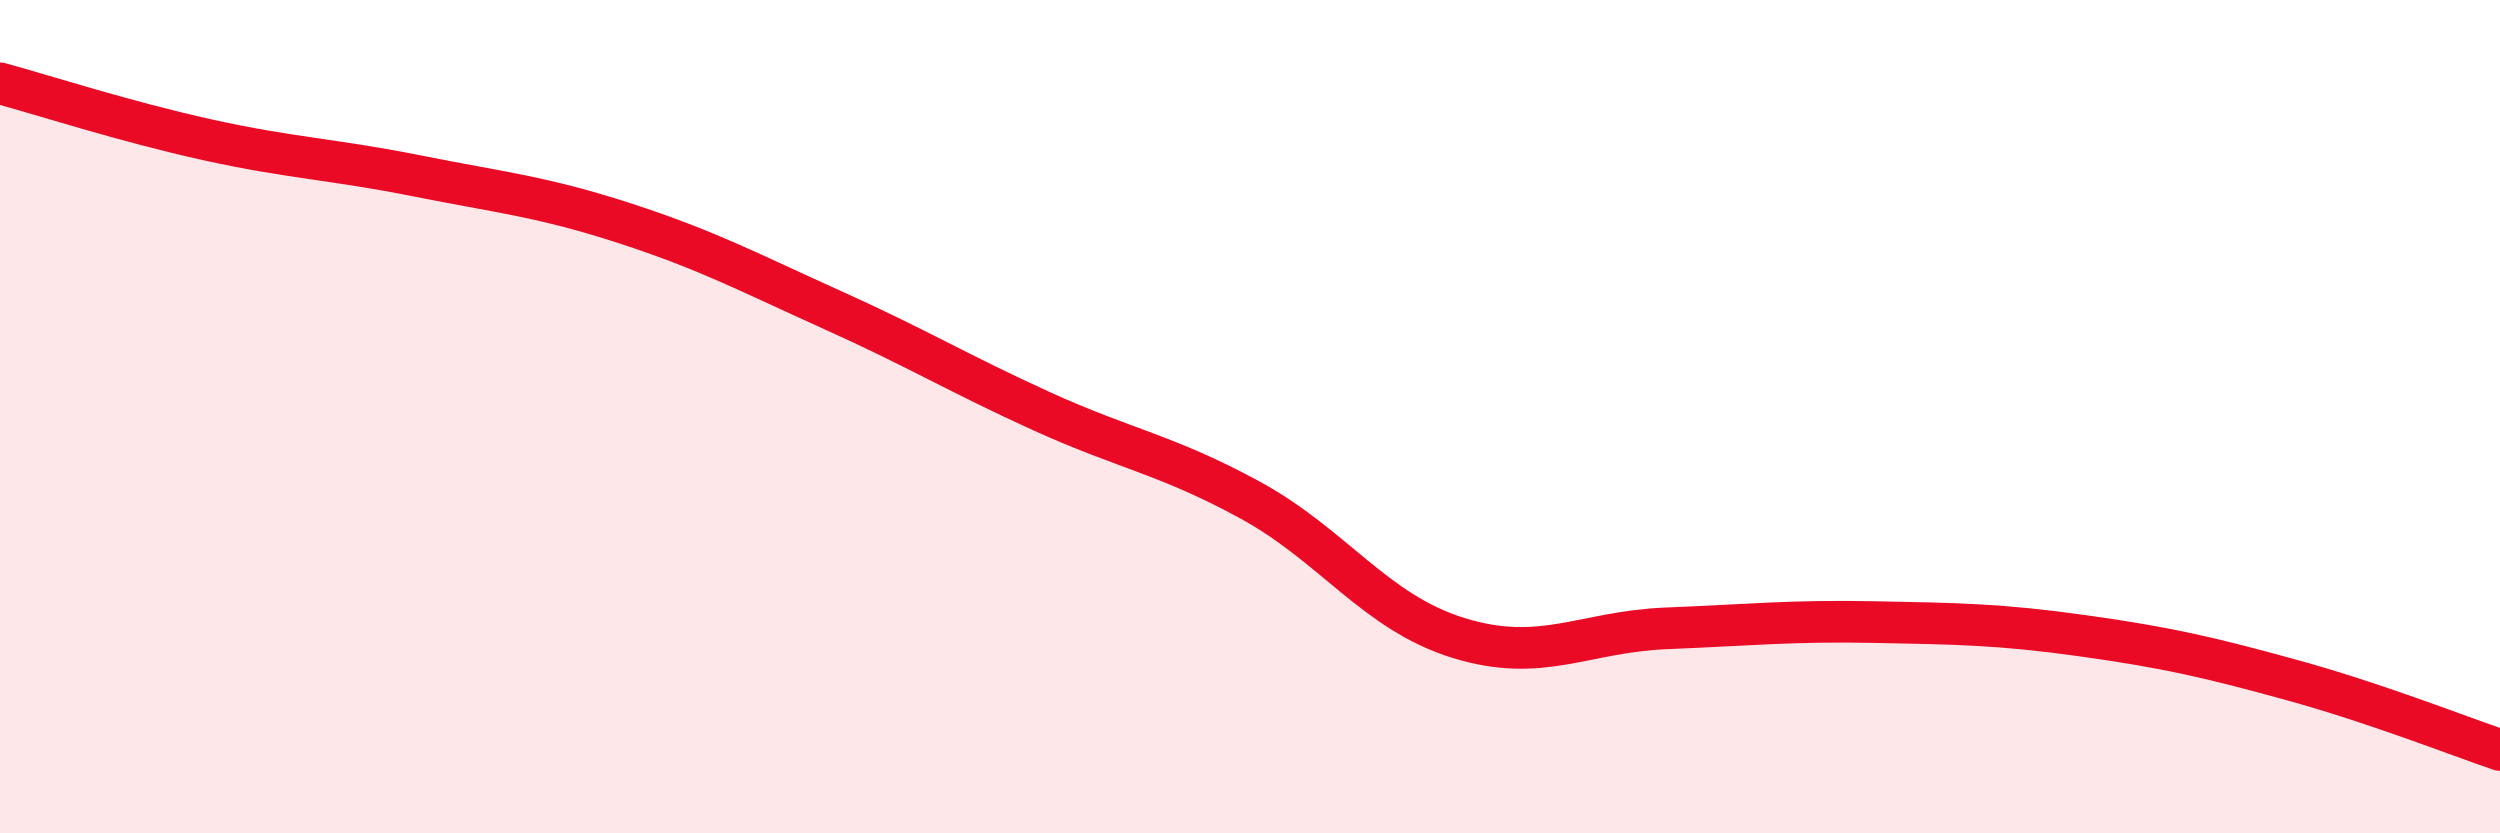
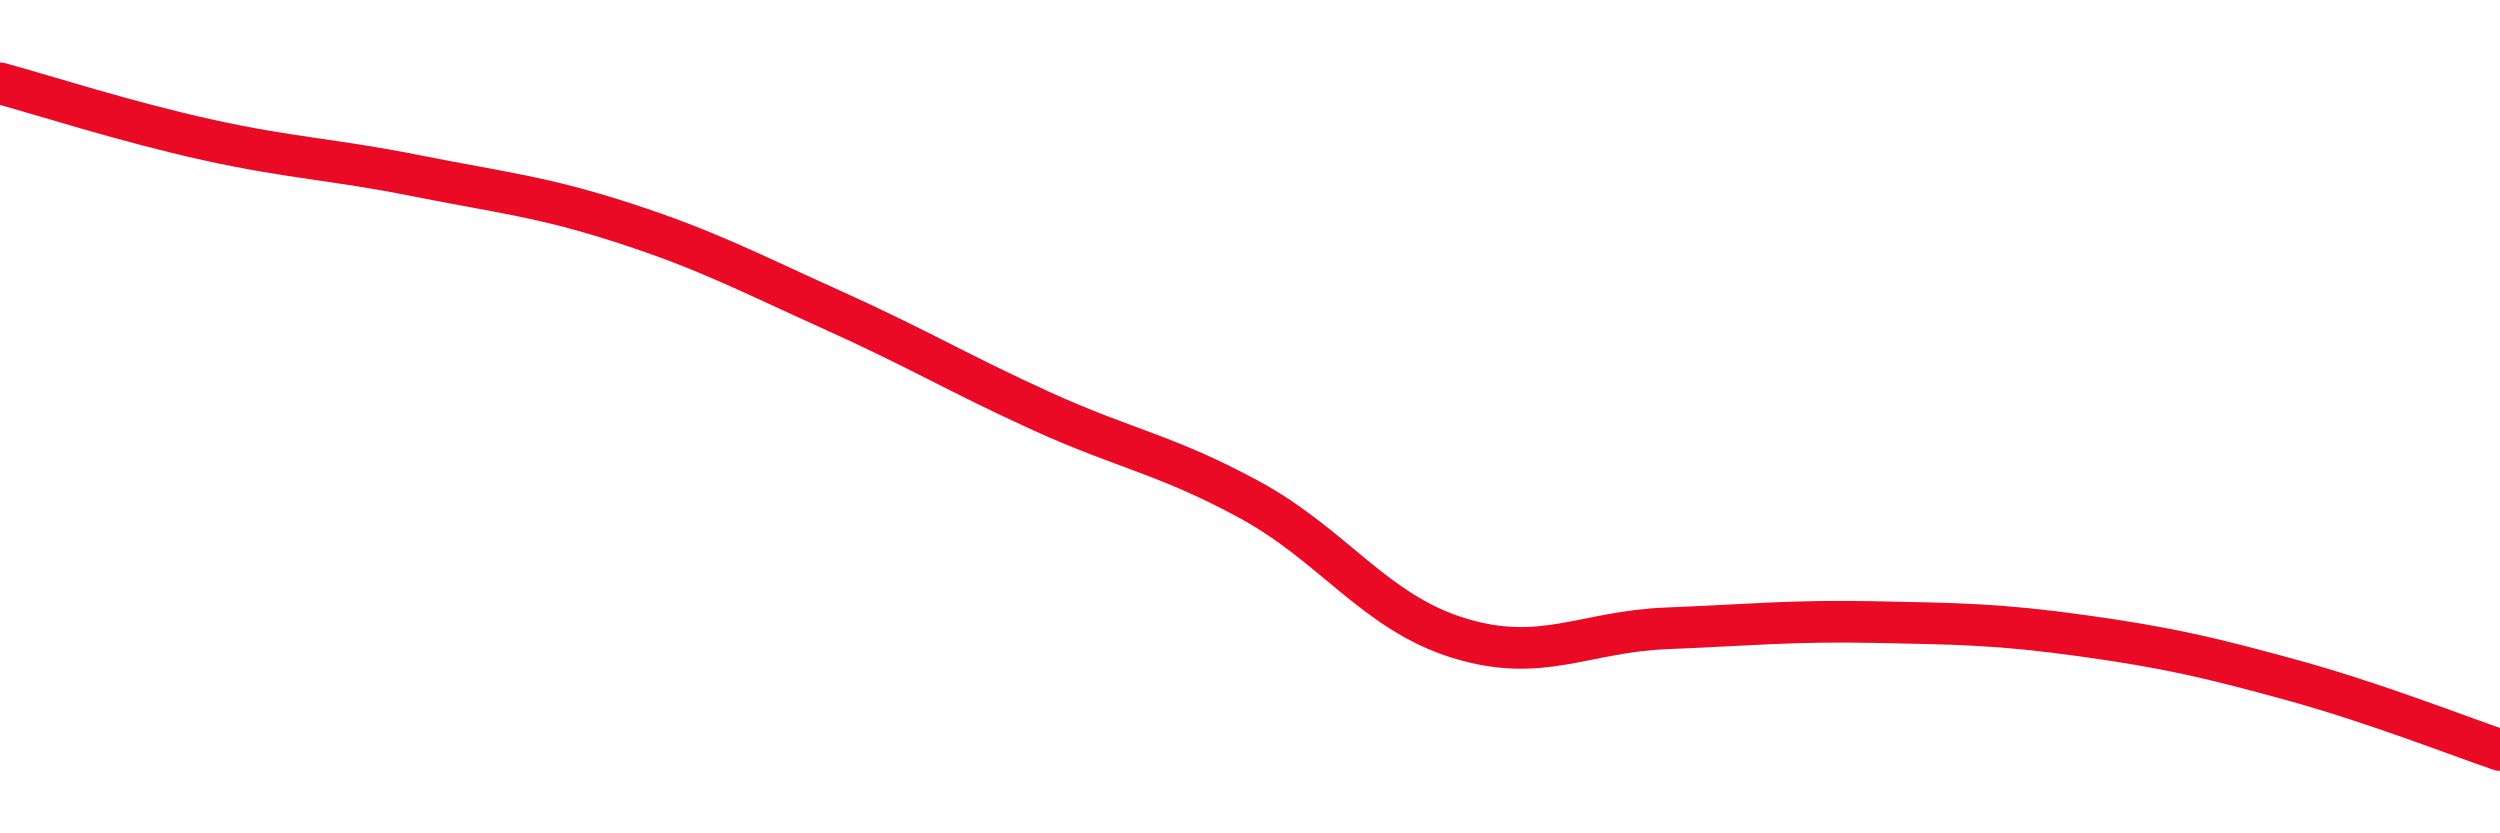
<svg xmlns="http://www.w3.org/2000/svg" width="60" height="20" viewBox="0 0 60 20">
-   <path d="M 0,2 C 1,2.27 3,2.92 5,3.36 C 7,3.8 8,3.82 10,4.22 C 12,4.62 13,4.71 15,5.36 C 17,6.01 18,6.55 20,7.45 C 22,8.35 23,8.96 25,9.87 C 27,10.78 28,10.91 30,12 C 32,13.09 33,14.69 35,15.31 C 37,15.93 38,15.16 40,15.08 C 42,15 43,14.89 45,14.93 C 47,14.97 48,14.98 50,15.26 C 52,15.54 53,15.77 55,16.32 C 57,16.87 59,17.66 60,18L60 20L0 20Z" fill="#EB0A25" opacity="0.1" stroke-linecap="round" stroke-linejoin="round" />
  <path d="M 0,2 C 1,2.27 3,2.92 5,3.36 C 7,3.8 8,3.82 10,4.22 C 12,4.62 13,4.71 15,5.36 C 17,6.01 18,6.55 20,7.45 C 22,8.35 23,8.96 25,9.87 C 27,10.78 28,10.91 30,12 C 32,13.09 33,14.69 35,15.31 C 37,15.93 38,15.16 40,15.08 C 42,15 43,14.89 45,14.93 C 47,14.97 48,14.98 50,15.26 C 52,15.54 53,15.77 55,16.32 C 57,16.87 59,17.66 60,18" stroke="#EB0A25" stroke-width="1" fill="none" stroke-linecap="round" stroke-linejoin="round" />
</svg>